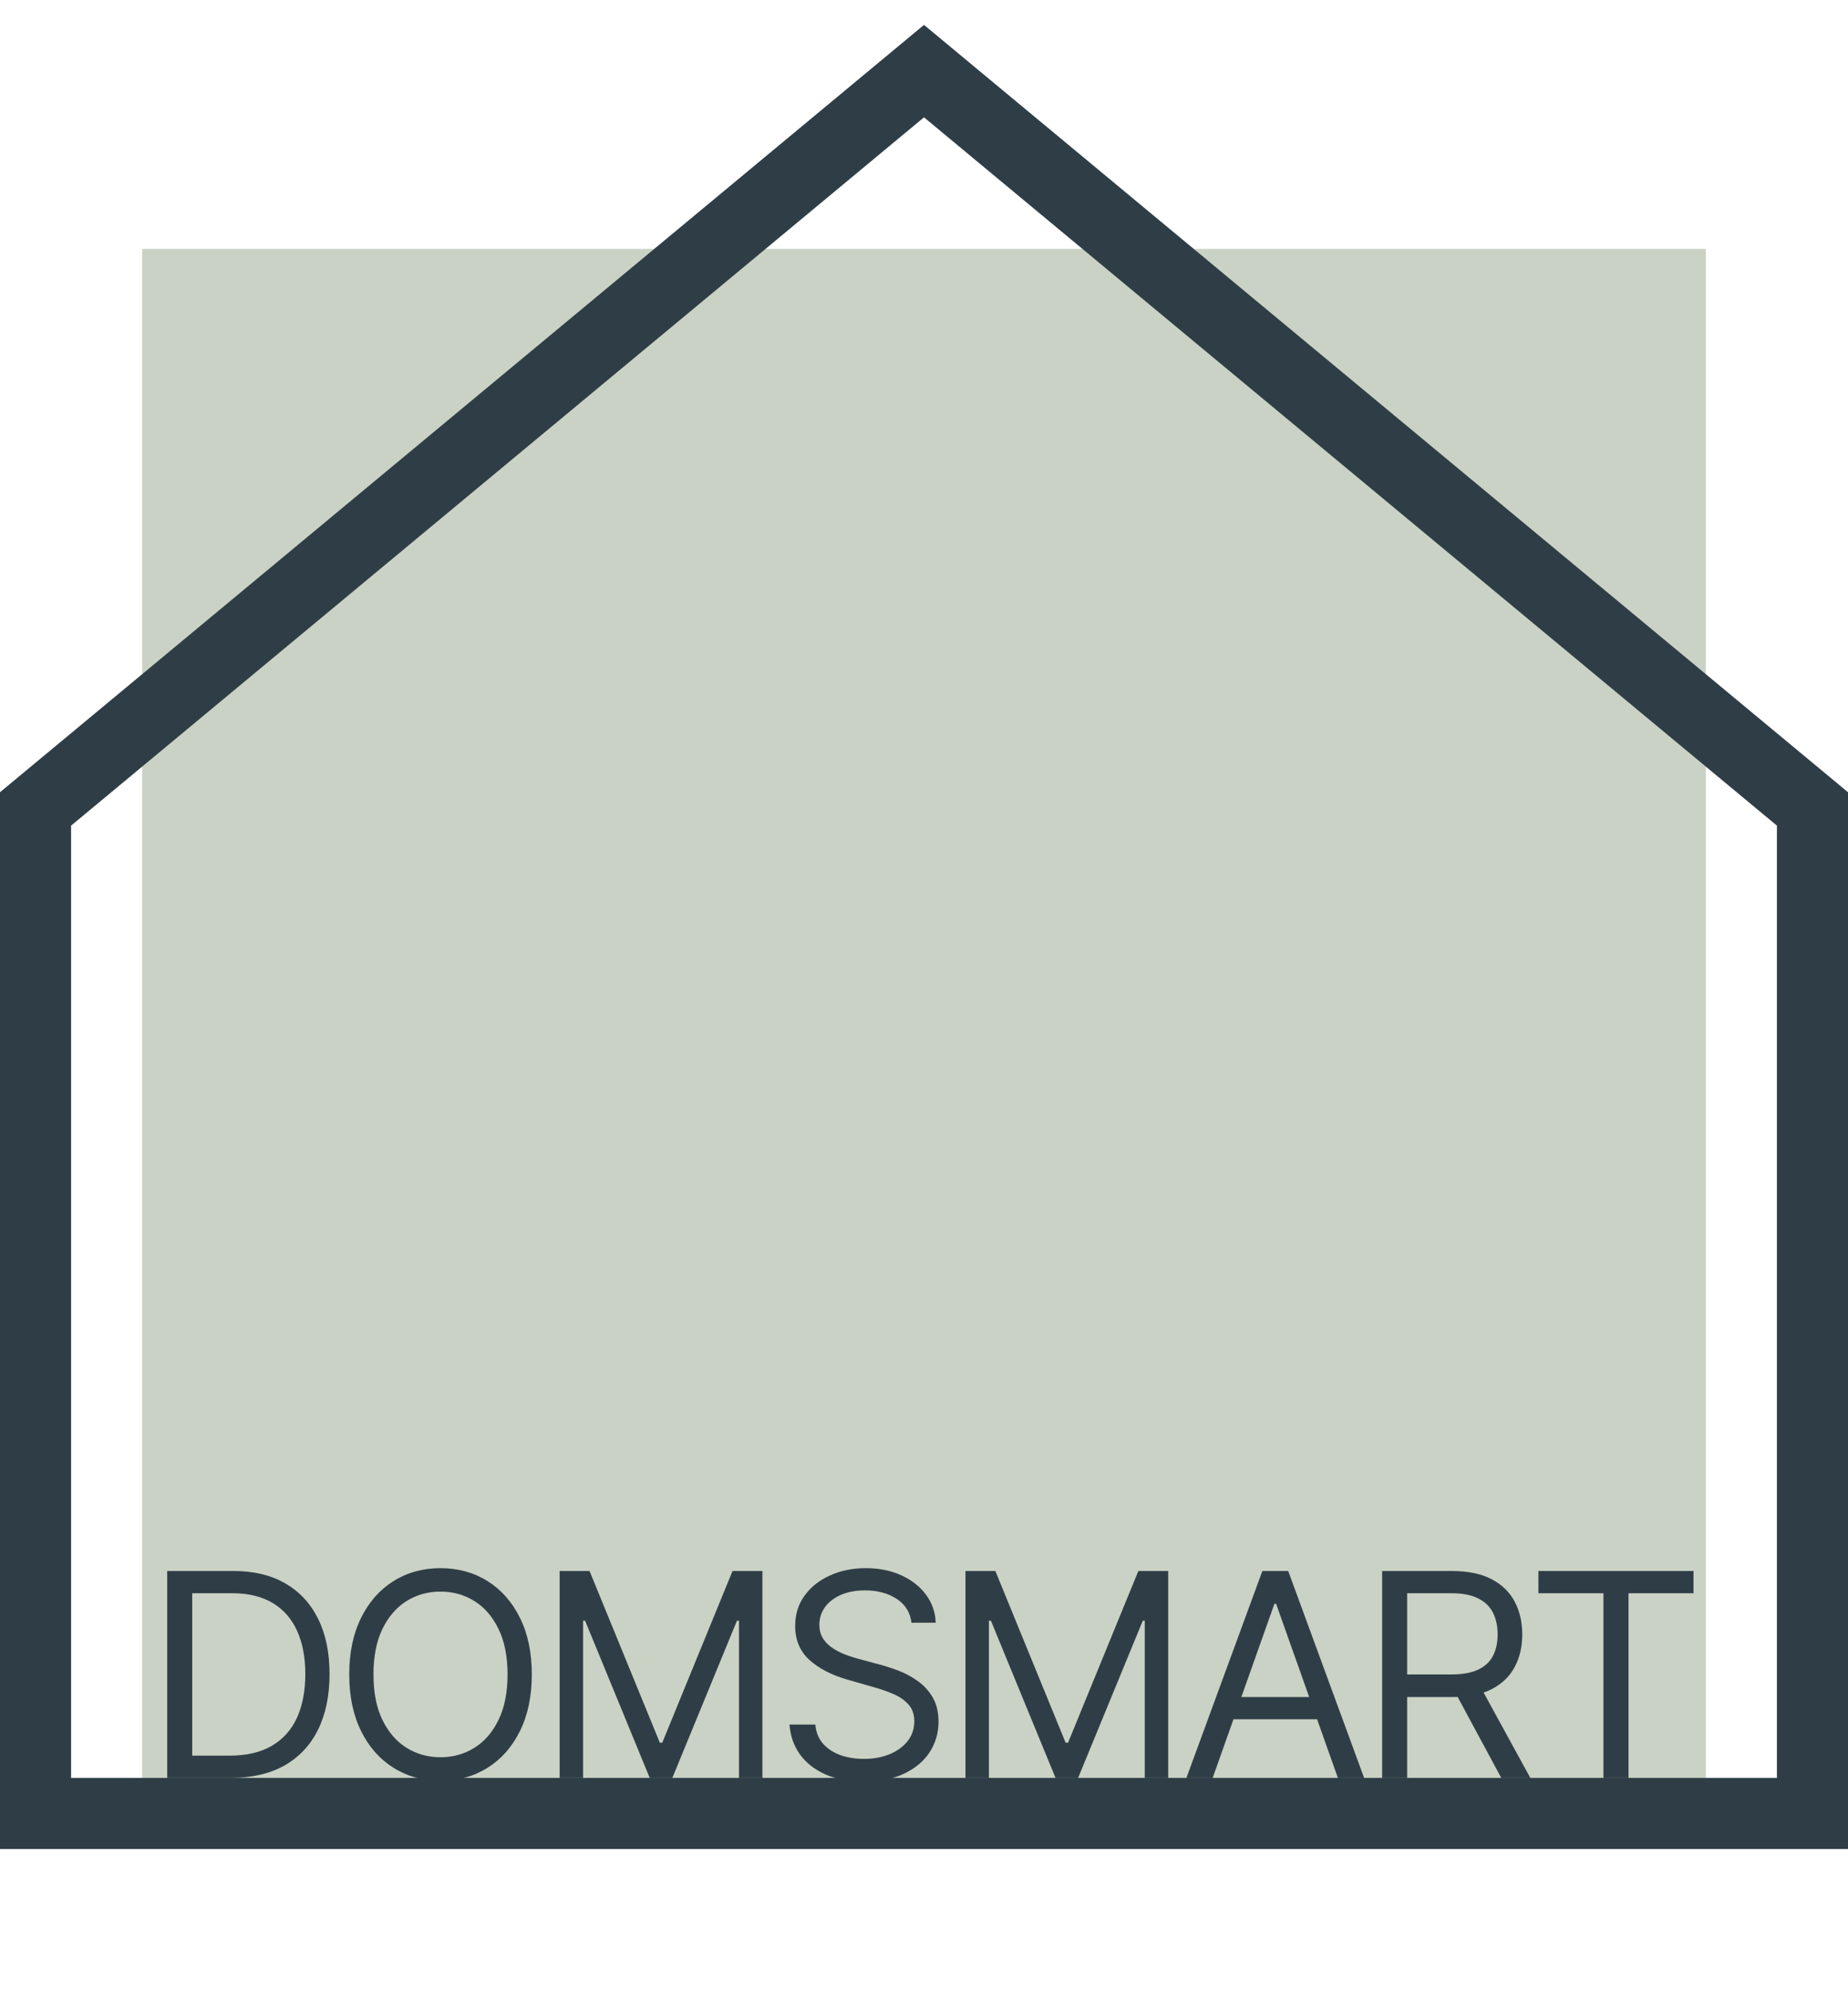
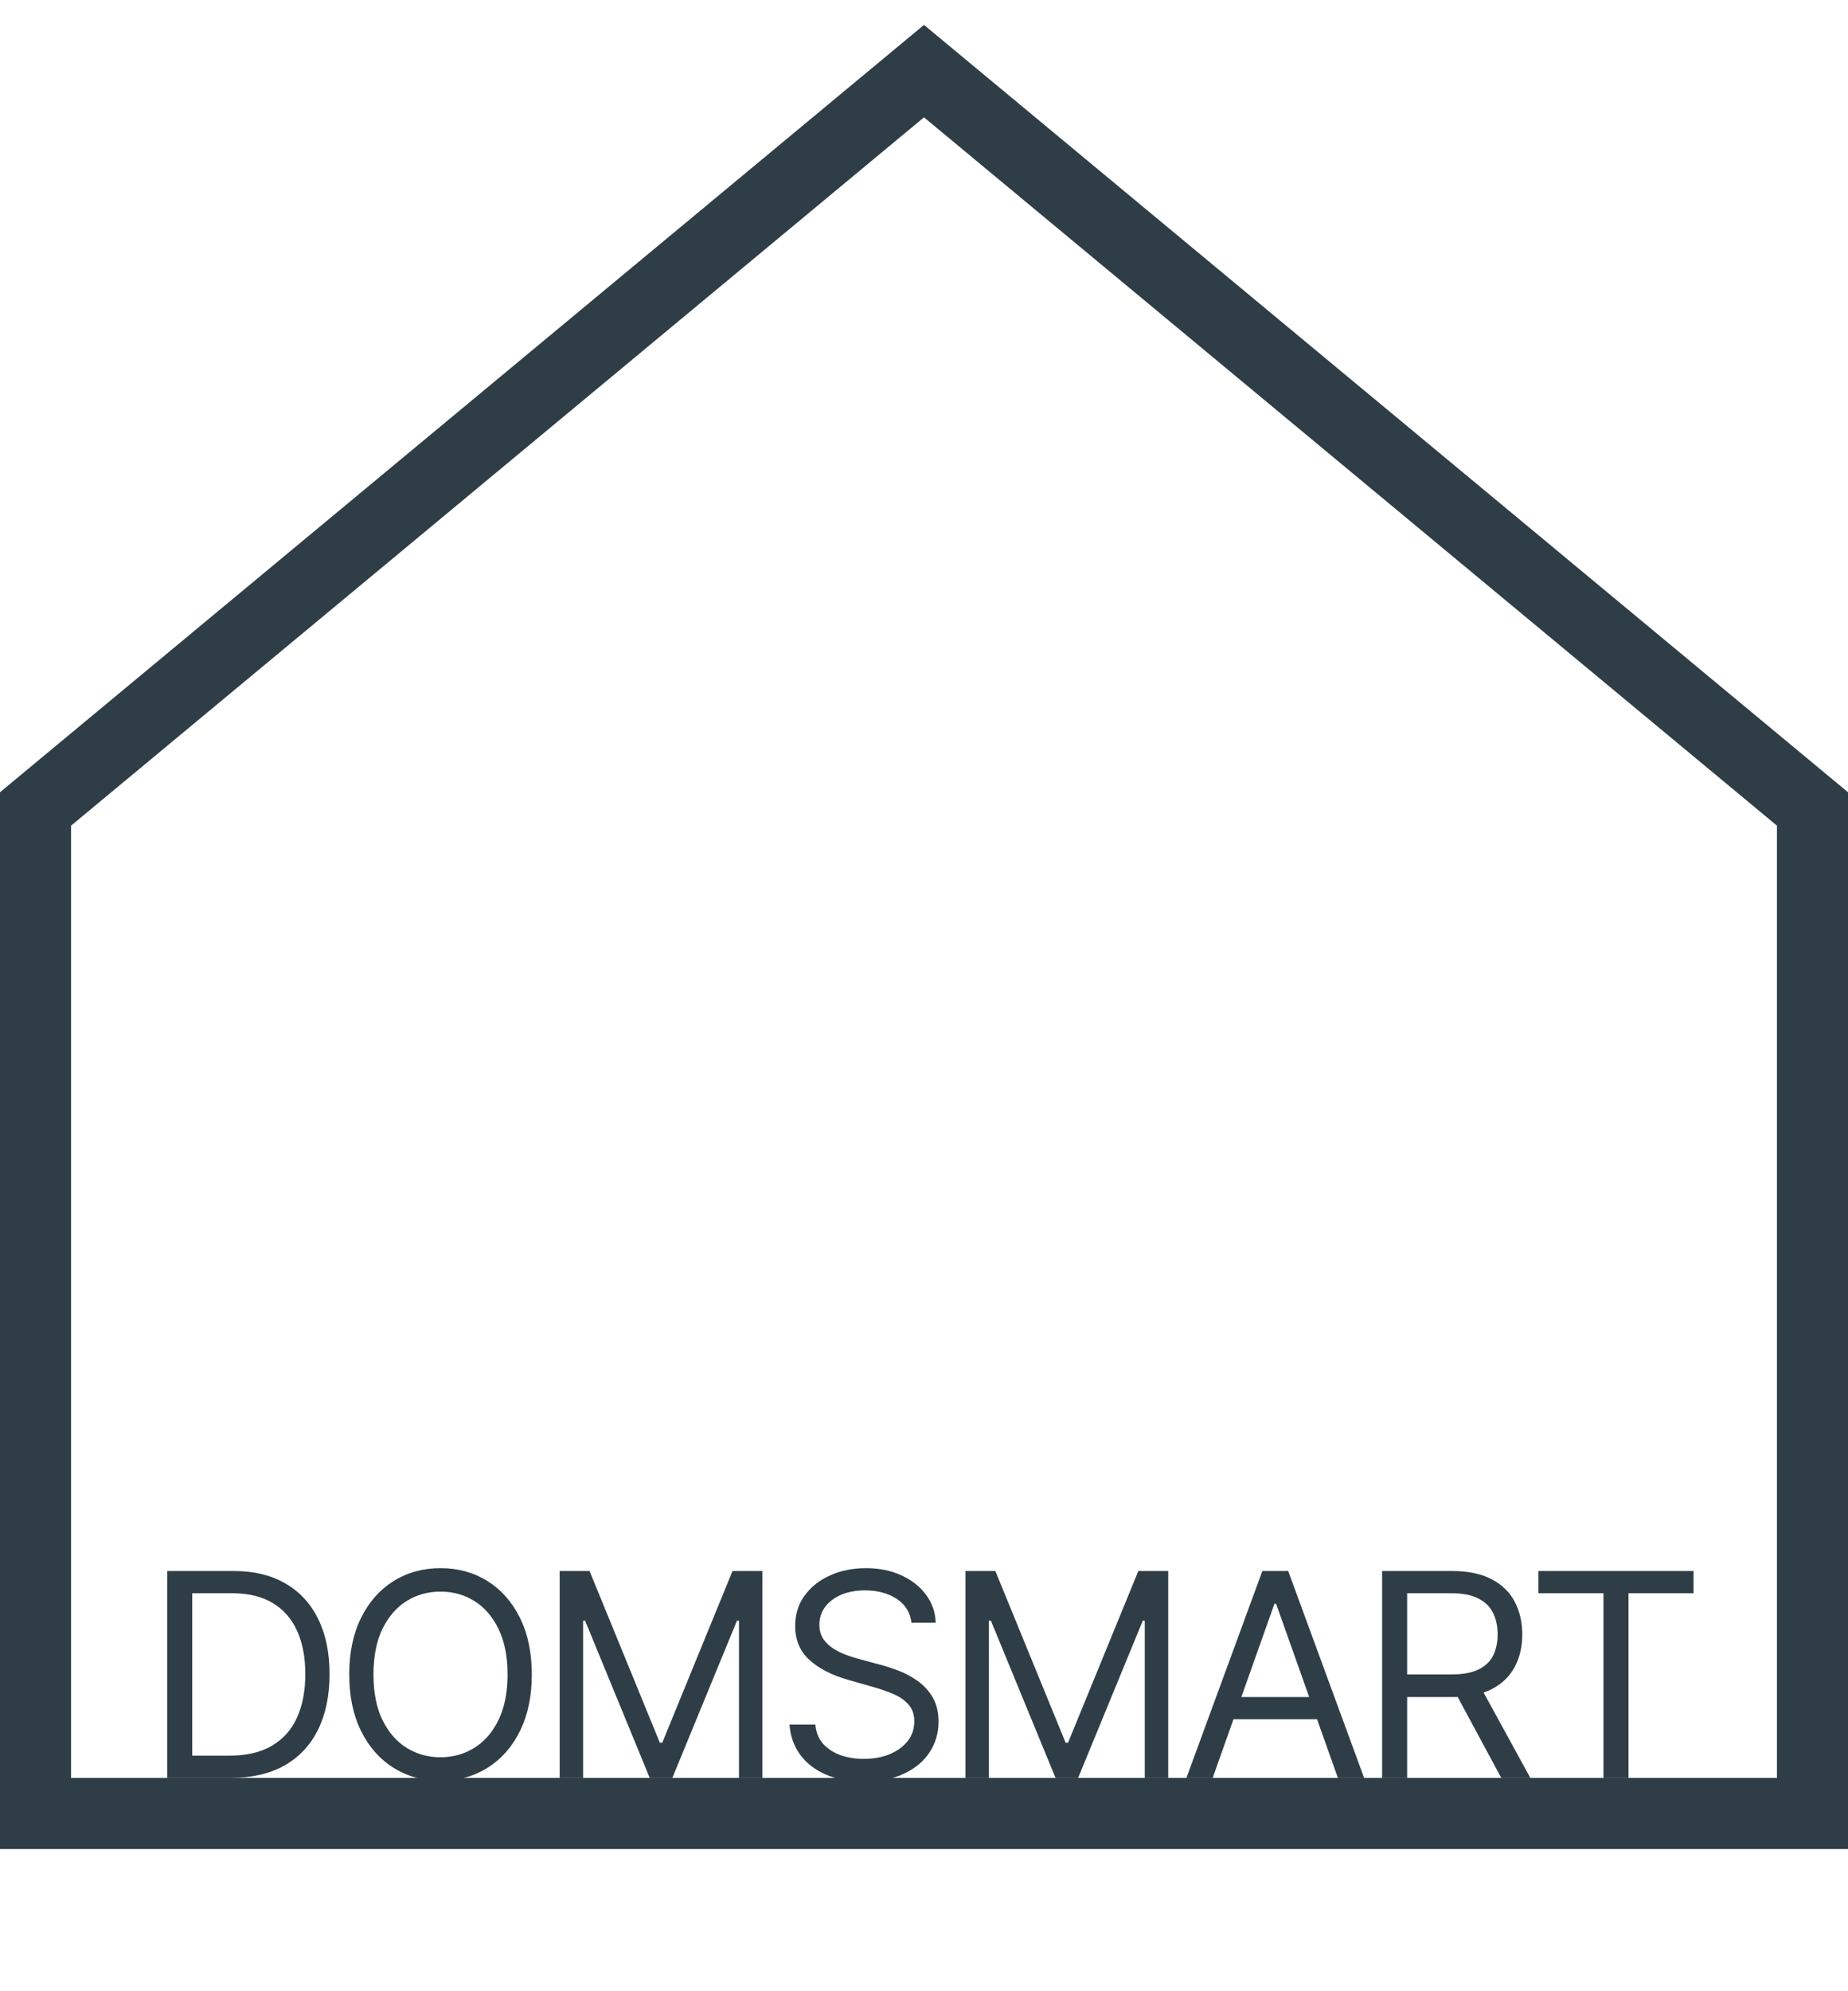
<svg xmlns="http://www.w3.org/2000/svg" width="52" height="56" viewBox="0 0 52 56" fill="none">
-   <rect x="4" y="7" width="44" height="44" fill="#CAD2C5" />
  <path d="M1 22.75V51H51V22.75L26 2L1 22.75Z" stroke="#2F3E46" stroke-width="2" />
  <path d="M6.5 50H4.705V44.182H6.58C7.144 44.182 7.627 44.298 8.028 44.531C8.43 44.762 8.738 45.095 8.952 45.528C9.166 45.96 9.273 46.477 9.273 47.08C9.273 47.686 9.165 48.207 8.949 48.645C8.733 49.081 8.419 49.416 8.006 49.651C7.593 49.883 7.091 50 6.5 50ZM5.409 49.375H6.455C6.936 49.375 7.334 49.282 7.651 49.097C7.967 48.911 8.203 48.647 8.358 48.304C8.513 47.961 8.591 47.553 8.591 47.08C8.591 46.61 8.514 46.206 8.361 45.867C8.207 45.526 7.978 45.264 7.673 45.082C7.368 44.899 6.989 44.807 6.534 44.807H5.409V49.375ZM14.964 47.091C14.964 47.705 14.853 48.235 14.631 48.682C14.41 49.129 14.106 49.474 13.719 49.716C13.333 49.958 12.892 50.08 12.396 50.08C11.899 50.08 11.458 49.958 11.072 49.716C10.685 49.474 10.381 49.129 10.16 48.682C9.938 48.235 9.827 47.705 9.827 47.091C9.827 46.477 9.938 45.947 10.16 45.5C10.381 45.053 10.685 44.708 11.072 44.466C11.458 44.224 11.899 44.102 12.396 44.102C12.892 44.102 13.333 44.224 13.719 44.466C14.106 44.708 14.41 45.053 14.631 45.5C14.853 45.947 14.964 46.477 14.964 47.091ZM14.282 47.091C14.282 46.587 14.197 46.162 14.029 45.815C13.862 45.469 13.636 45.206 13.35 45.028C13.066 44.85 12.748 44.761 12.396 44.761C12.043 44.761 11.724 44.85 11.438 45.028C11.154 45.206 10.928 45.469 10.759 45.815C10.592 46.162 10.509 46.587 10.509 47.091C10.509 47.595 10.592 48.02 10.759 48.367C10.928 48.713 11.154 48.975 11.438 49.153C11.724 49.331 12.043 49.42 12.396 49.42C12.748 49.42 13.066 49.331 13.35 49.153C13.636 48.975 13.862 48.713 14.029 48.367C14.197 48.02 14.282 47.595 14.282 47.091ZM15.748 44.182H16.589L18.567 49.011H18.635L20.612 44.182H21.453V50H20.794V45.58H20.737L18.919 50H18.282L16.464 45.58H16.407V50H15.748V44.182ZM25.647 45.636C25.613 45.349 25.475 45.125 25.233 44.966C24.99 44.807 24.693 44.727 24.34 44.727C24.083 44.727 23.858 44.769 23.664 44.852C23.473 44.936 23.323 45.05 23.215 45.196C23.109 45.342 23.056 45.508 23.056 45.693C23.056 45.849 23.093 45.982 23.167 46.094C23.243 46.204 23.34 46.295 23.457 46.369C23.574 46.441 23.698 46.501 23.826 46.548C23.955 46.594 24.073 46.631 24.181 46.659L24.772 46.818C24.924 46.858 25.092 46.913 25.278 46.983C25.465 47.053 25.645 47.149 25.815 47.27C25.987 47.389 26.129 47.543 26.241 47.73C26.353 47.918 26.409 48.148 26.409 48.42C26.409 48.735 26.326 49.019 26.162 49.273C25.999 49.526 25.76 49.728 25.446 49.878C25.133 50.028 24.753 50.102 24.306 50.102C23.89 50.102 23.529 50.035 23.224 49.901C22.921 49.766 22.682 49.579 22.508 49.338C22.336 49.097 22.238 48.818 22.215 48.5H22.943C22.962 48.72 23.036 48.901 23.164 49.045C23.295 49.188 23.46 49.294 23.659 49.364C23.859 49.432 24.075 49.466 24.306 49.466C24.575 49.466 24.817 49.422 25.031 49.335C25.245 49.246 25.414 49.123 25.539 48.966C25.664 48.807 25.727 48.621 25.727 48.409C25.727 48.216 25.673 48.059 25.565 47.938C25.457 47.816 25.315 47.718 25.139 47.642C24.963 47.566 24.772 47.5 24.568 47.443L23.852 47.239C23.397 47.108 23.038 46.921 22.772 46.679C22.507 46.437 22.375 46.119 22.375 45.727C22.375 45.401 22.463 45.117 22.639 44.875C22.817 44.631 23.055 44.441 23.355 44.307C23.656 44.17 23.992 44.102 24.363 44.102C24.738 44.102 25.072 44.169 25.363 44.304C25.655 44.437 25.886 44.618 26.056 44.849C26.229 45.081 26.32 45.343 26.329 45.636H25.647ZM27.167 44.182H28.008L29.985 49.011H30.053L32.031 44.182H32.872V50H32.212V45.58H32.156L30.337 50H29.701L27.883 45.58H27.826V50H27.167V44.182ZM34.123 50H33.384L35.521 44.182H36.248L38.384 50H37.646L35.907 45.102H35.861L34.123 50ZM34.396 47.727H37.373V48.352H34.396V47.727ZM38.891 50V44.182H40.856C41.311 44.182 41.684 44.26 41.976 44.415C42.267 44.568 42.483 44.779 42.623 45.048C42.764 45.317 42.834 45.623 42.834 45.966C42.834 46.309 42.764 46.613 42.623 46.878C42.483 47.143 42.268 47.351 41.978 47.503C41.689 47.653 41.319 47.727 40.868 47.727H39.277V47.091H40.845C41.156 47.091 41.406 47.045 41.595 46.955C41.786 46.864 41.925 46.735 42.01 46.568C42.097 46.4 42.141 46.199 42.141 45.966C42.141 45.733 42.097 45.529 42.01 45.355C41.923 45.181 41.783 45.046 41.592 44.952C41.401 44.855 41.148 44.807 40.834 44.807H39.595V50H38.891ZM41.629 47.386L43.061 50H42.243L40.834 47.386H41.629ZM43.289 44.807V44.182H47.653V44.807H45.824V50H45.119V44.807H43.289Z" fill="#2F3E46" />
</svg>